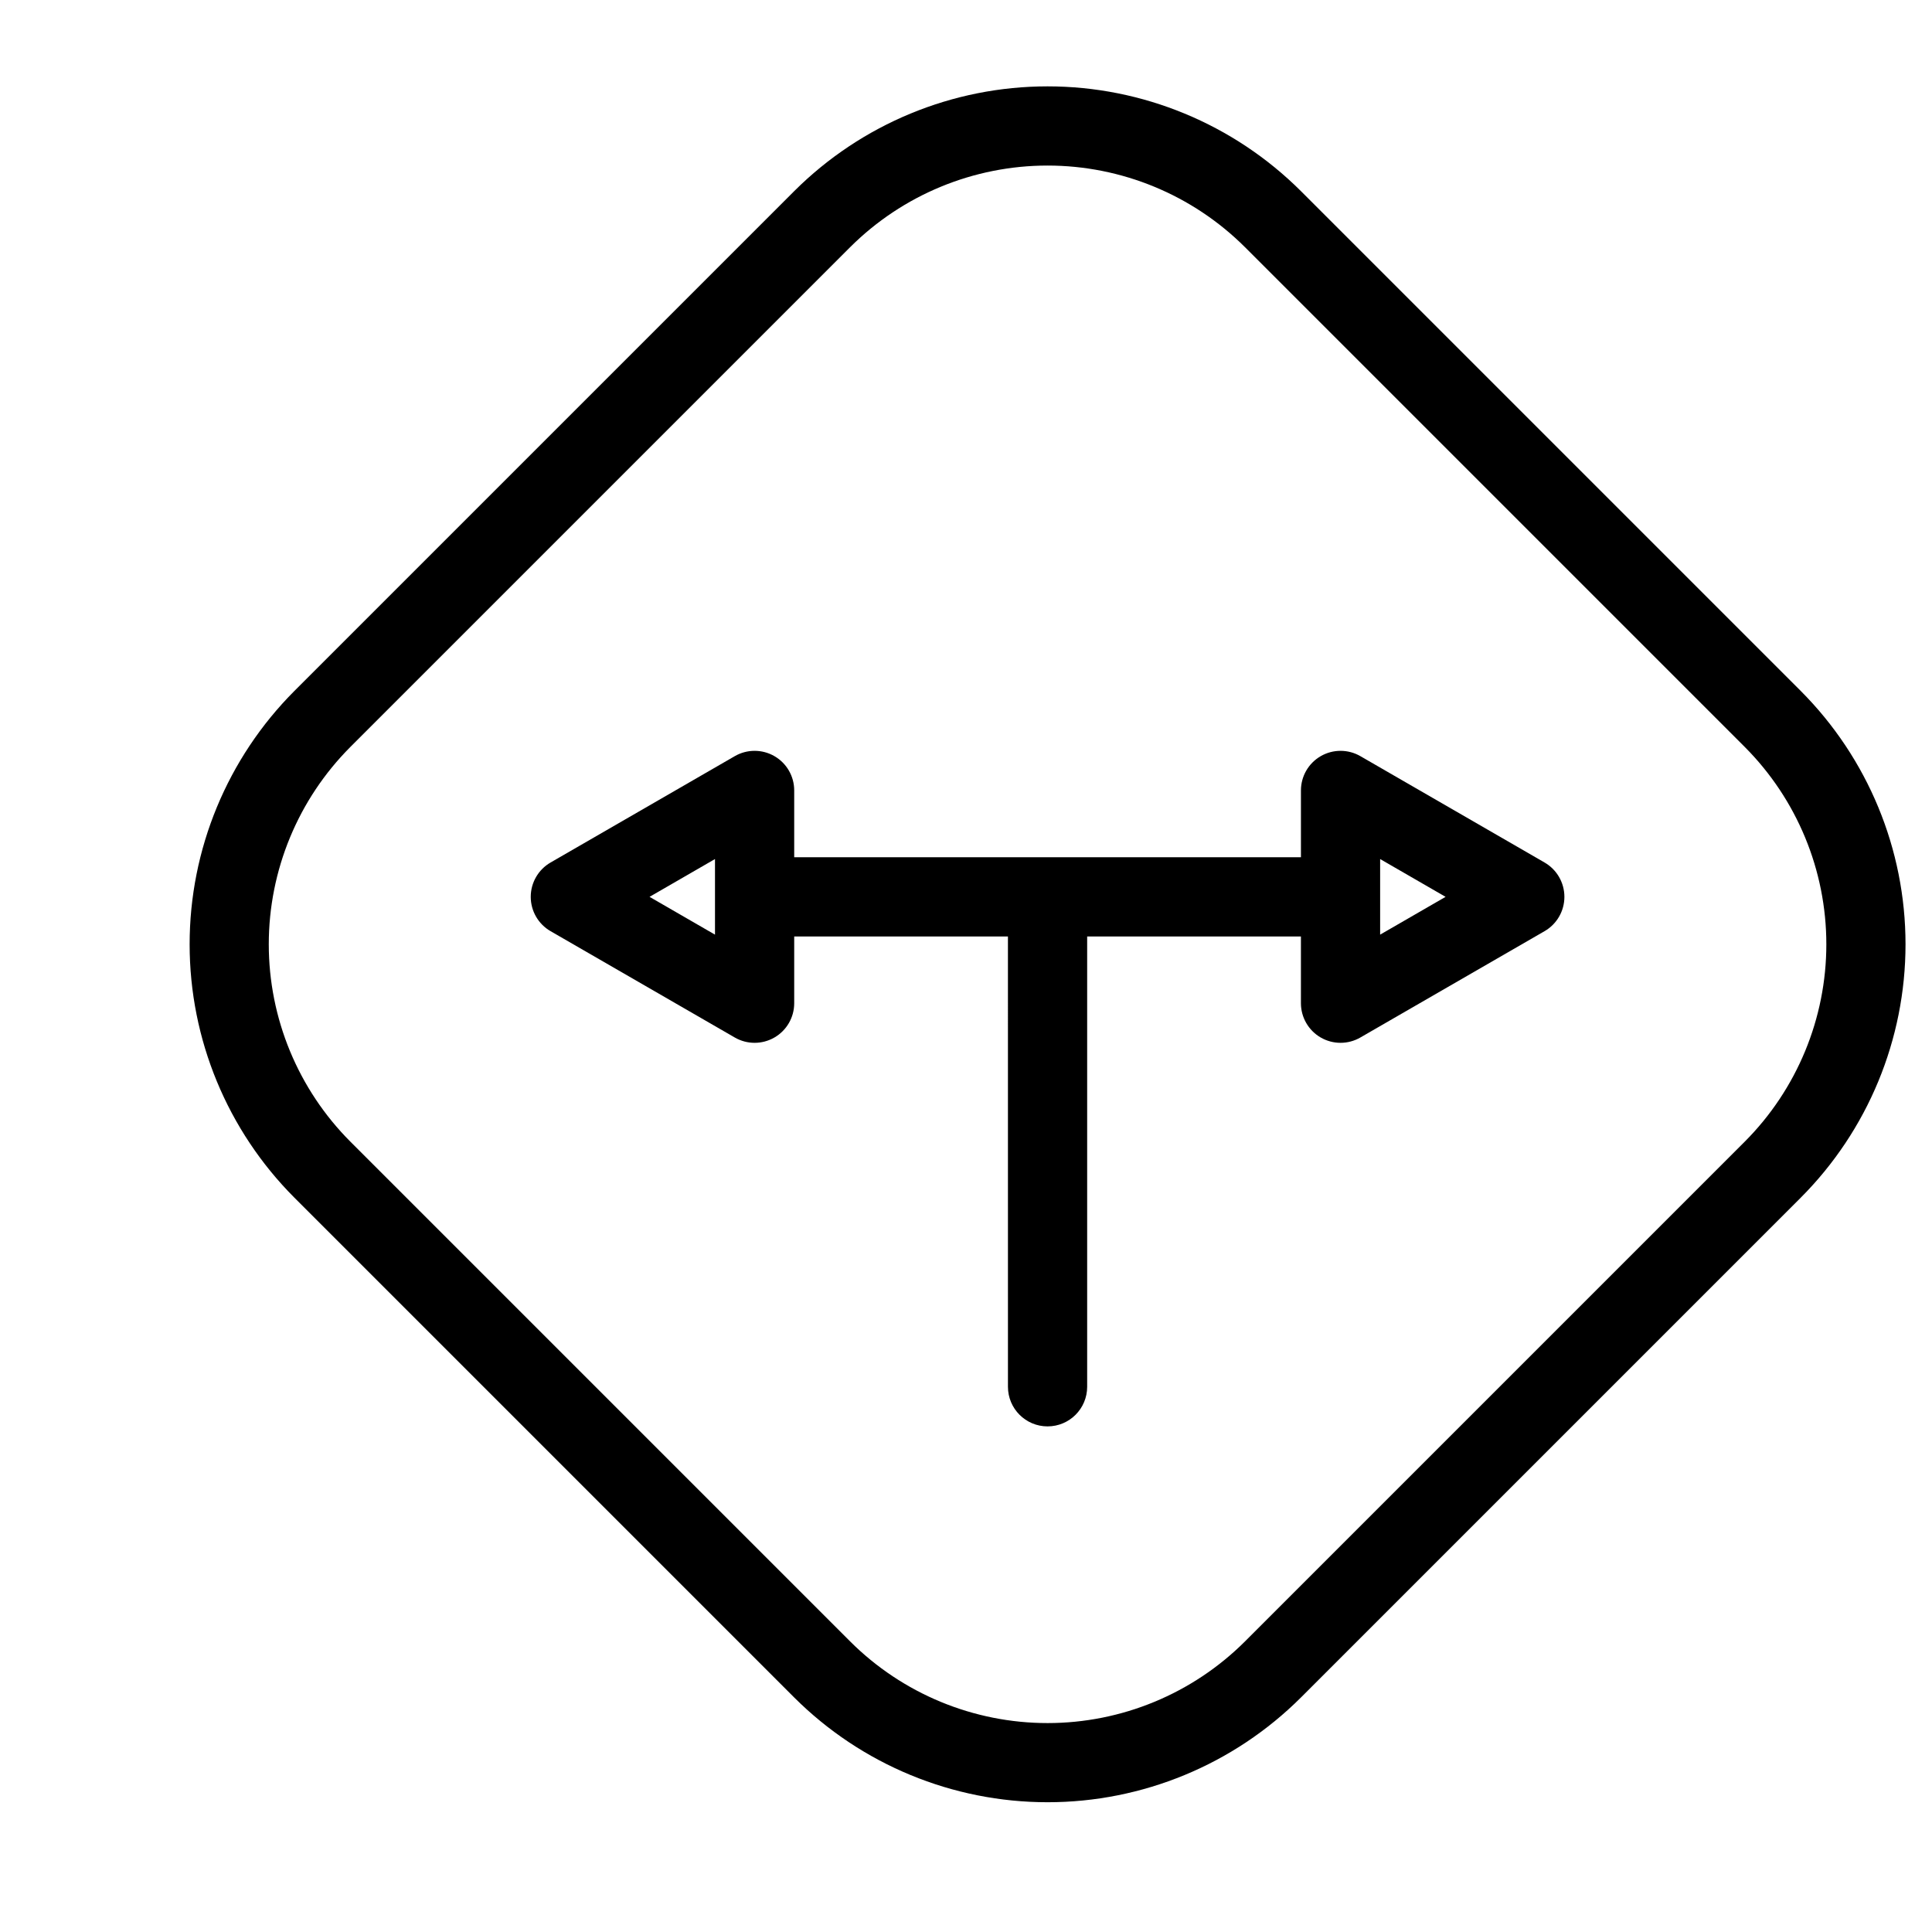
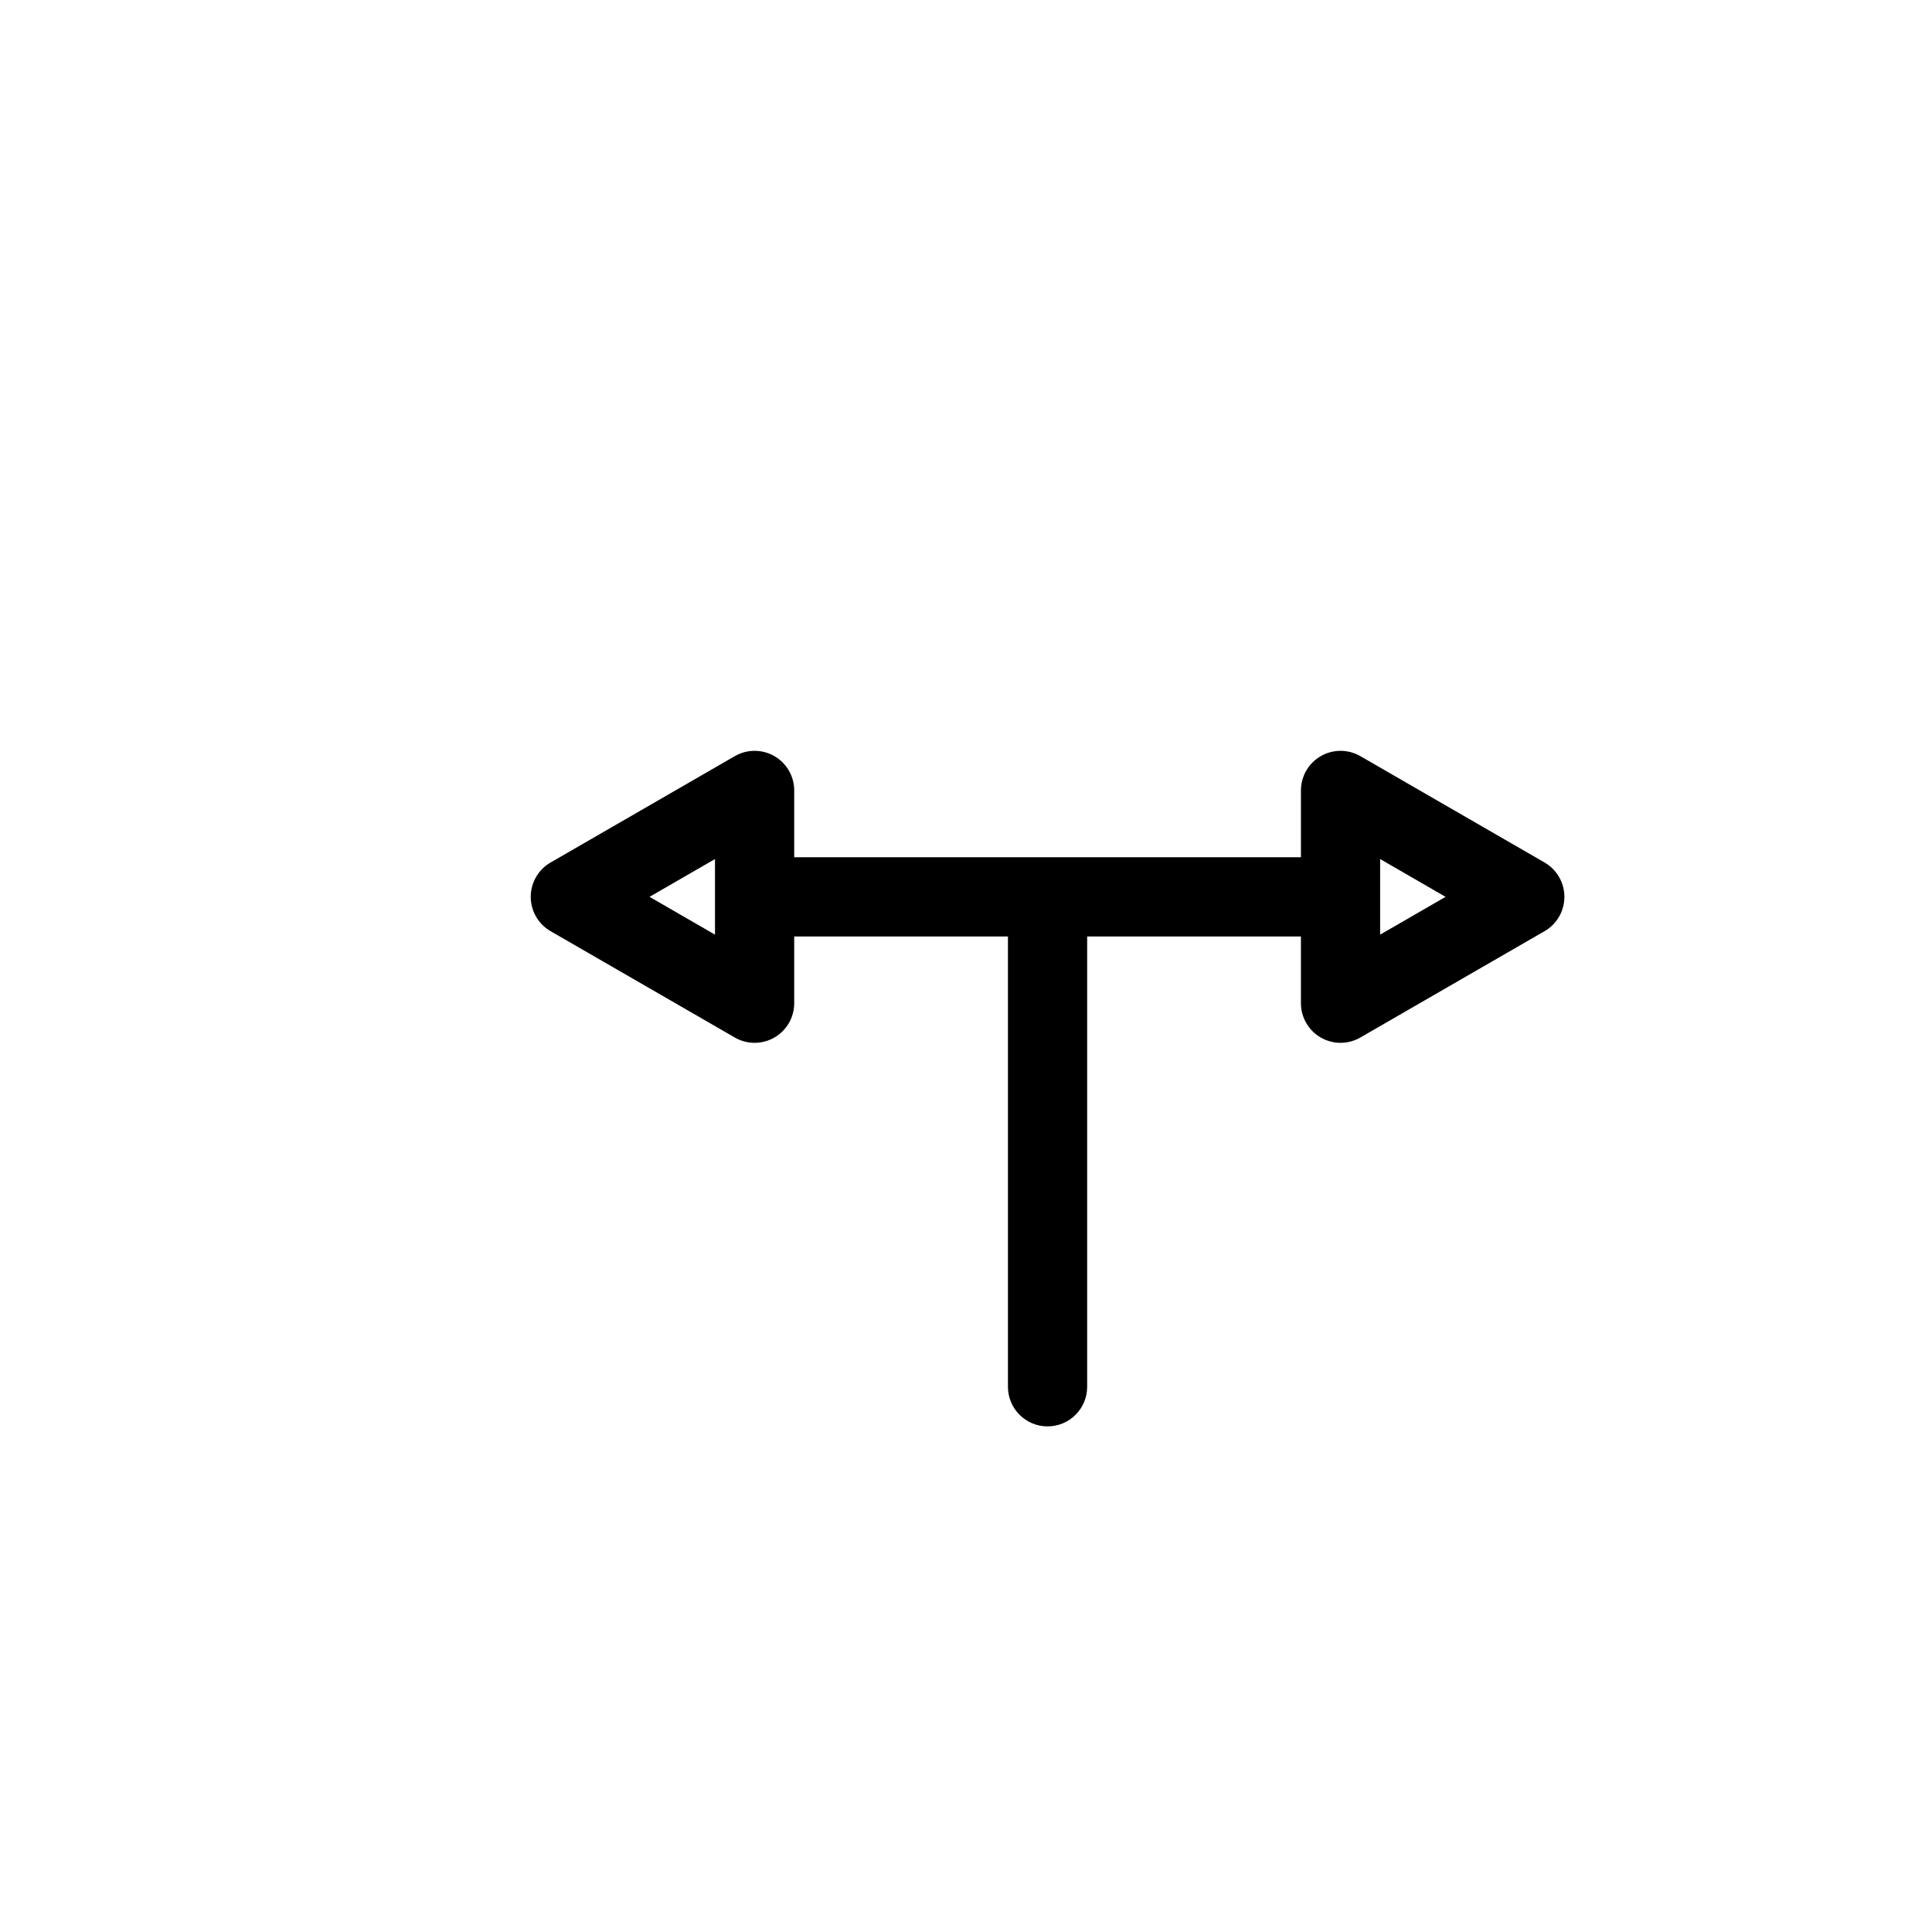
<svg xmlns="http://www.w3.org/2000/svg" fill="#000000" width="800px" height="800px" version="1.1" viewBox="144 144 512 512">
  <g>
    <path d="m553.34 372.58-48.832-28.195c-3.25-1.875-7.25-1.875-10.496 0-3.25 1.875-5.25 5.34-5.25 9.09v17.703h-134.29v-17.703c0.004-3.75-1.996-7.215-5.246-9.09-3.246-1.875-7.25-1.875-10.496 0l-48.832 28.195c-3.246 1.879-5.246 5.344-5.246 9.094s2 7.215 5.246 9.09l48.832 28.188c3.246 1.875 7.25 1.875 10.496 0 3.25-1.875 5.25-5.34 5.246-9.09v-17.691h56.641l0.004 119.34c0 5.797 4.699 10.496 10.496 10.496 5.797 0 10.496-4.699 10.496-10.496v-119.34h56.648v17.691c0.004 3.75 2.004 7.215 5.25 9.09 3.246 1.875 7.246 1.875 10.496 0l48.832-28.188c3.246-1.875 5.246-5.34 5.246-9.09s-2-7.215-5.246-9.094zm-219.86 19.109-17.344-10.016 17.344-10.016zm176.27 0v-20.031l17.344 10.016z" />
-     <path d="m621.21 327.1-132.44-132.44c-17.824-17.785-41.973-27.773-67.152-27.773-25.18 0-49.328 9.988-67.152 27.773l-132.44 132.44c-17.785 17.82-27.773 41.973-27.773 67.152 0 25.18 9.988 49.328 27.773 67.152l132.44 132.44c17.824 17.781 41.973 27.766 67.152 27.766 25.176 0 49.328-9.984 67.152-27.766l132.44-132.44c17.785-17.824 27.773-41.973 27.773-67.152 0-25.18-9.988-49.332-27.773-67.152zm-14.844 119.46-132.44 132.44c-13.887 13.855-32.699 21.633-52.312 21.633-19.613 0-38.426-7.777-52.312-21.633l-132.44-132.44c-13.855-13.883-21.633-32.695-21.633-52.309 0-19.613 7.777-38.426 21.633-52.312l132.44-132.44c13.887-13.848 32.699-21.625 52.312-21.625 19.613 0 38.426 7.777 52.312 21.625l132.44 132.44c13.855 13.887 21.633 32.699 21.633 52.312 0 19.613-7.777 38.426-21.633 52.309z" />
  </g>
</svg>